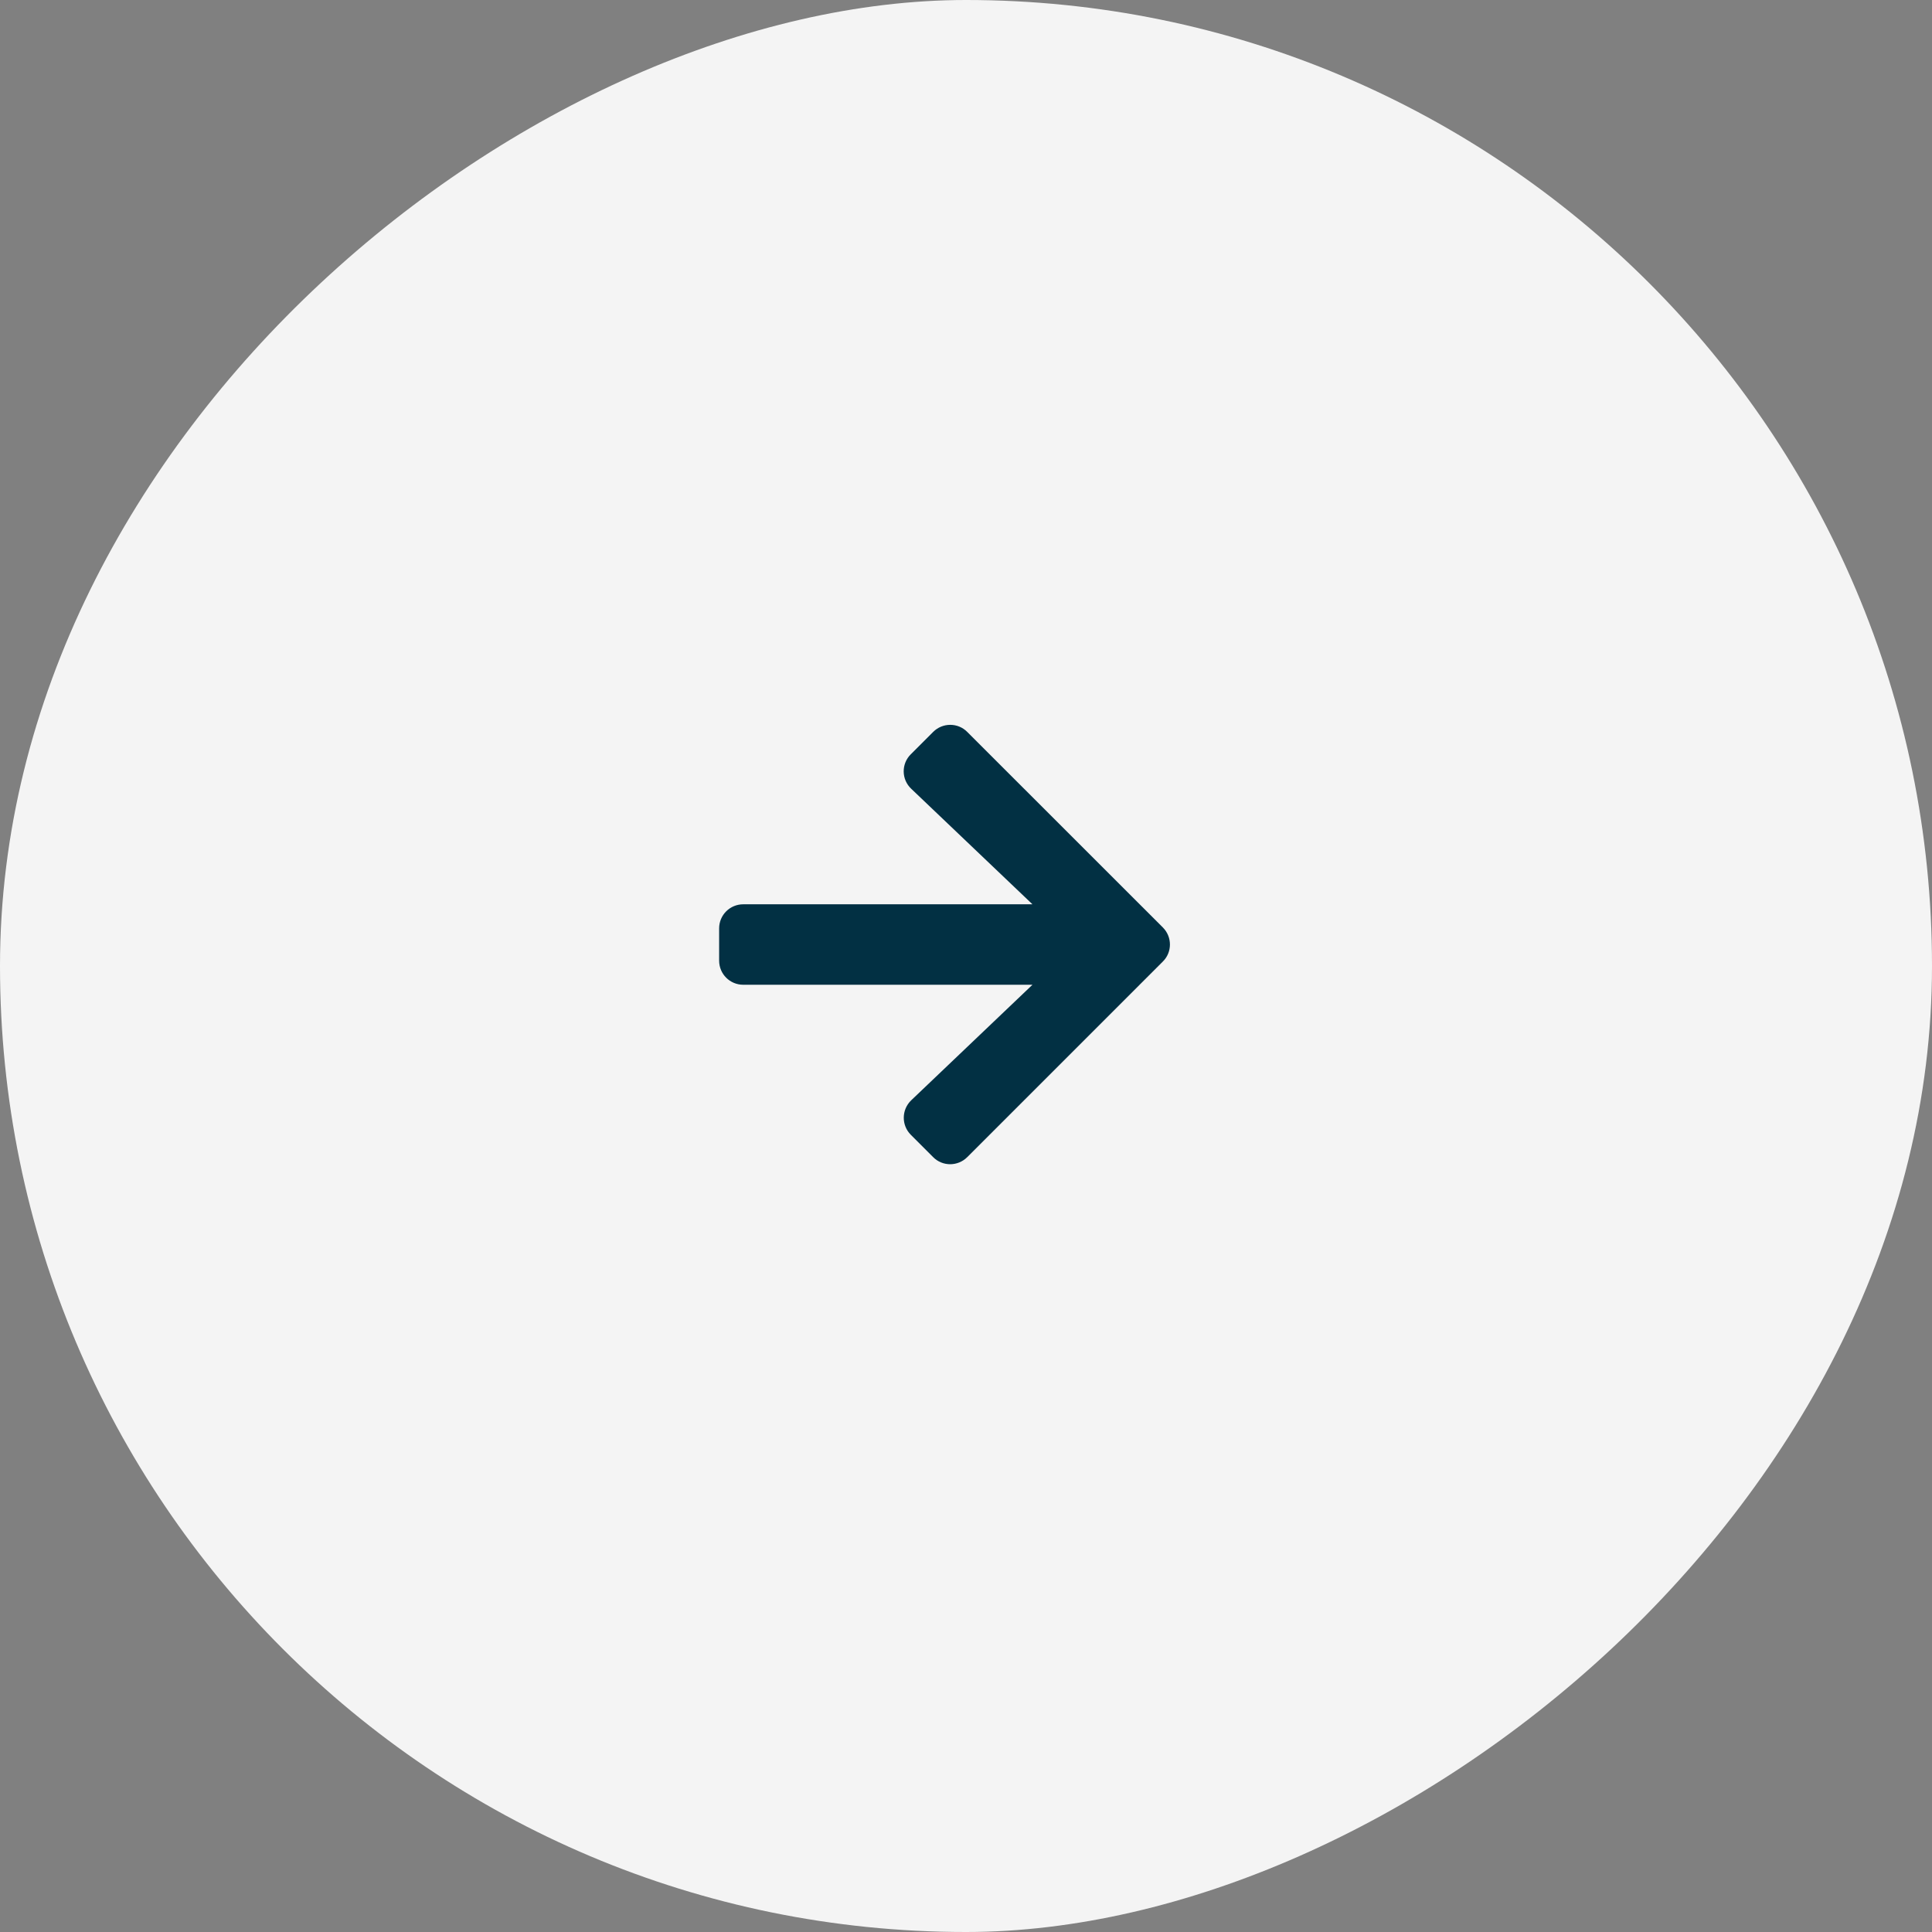
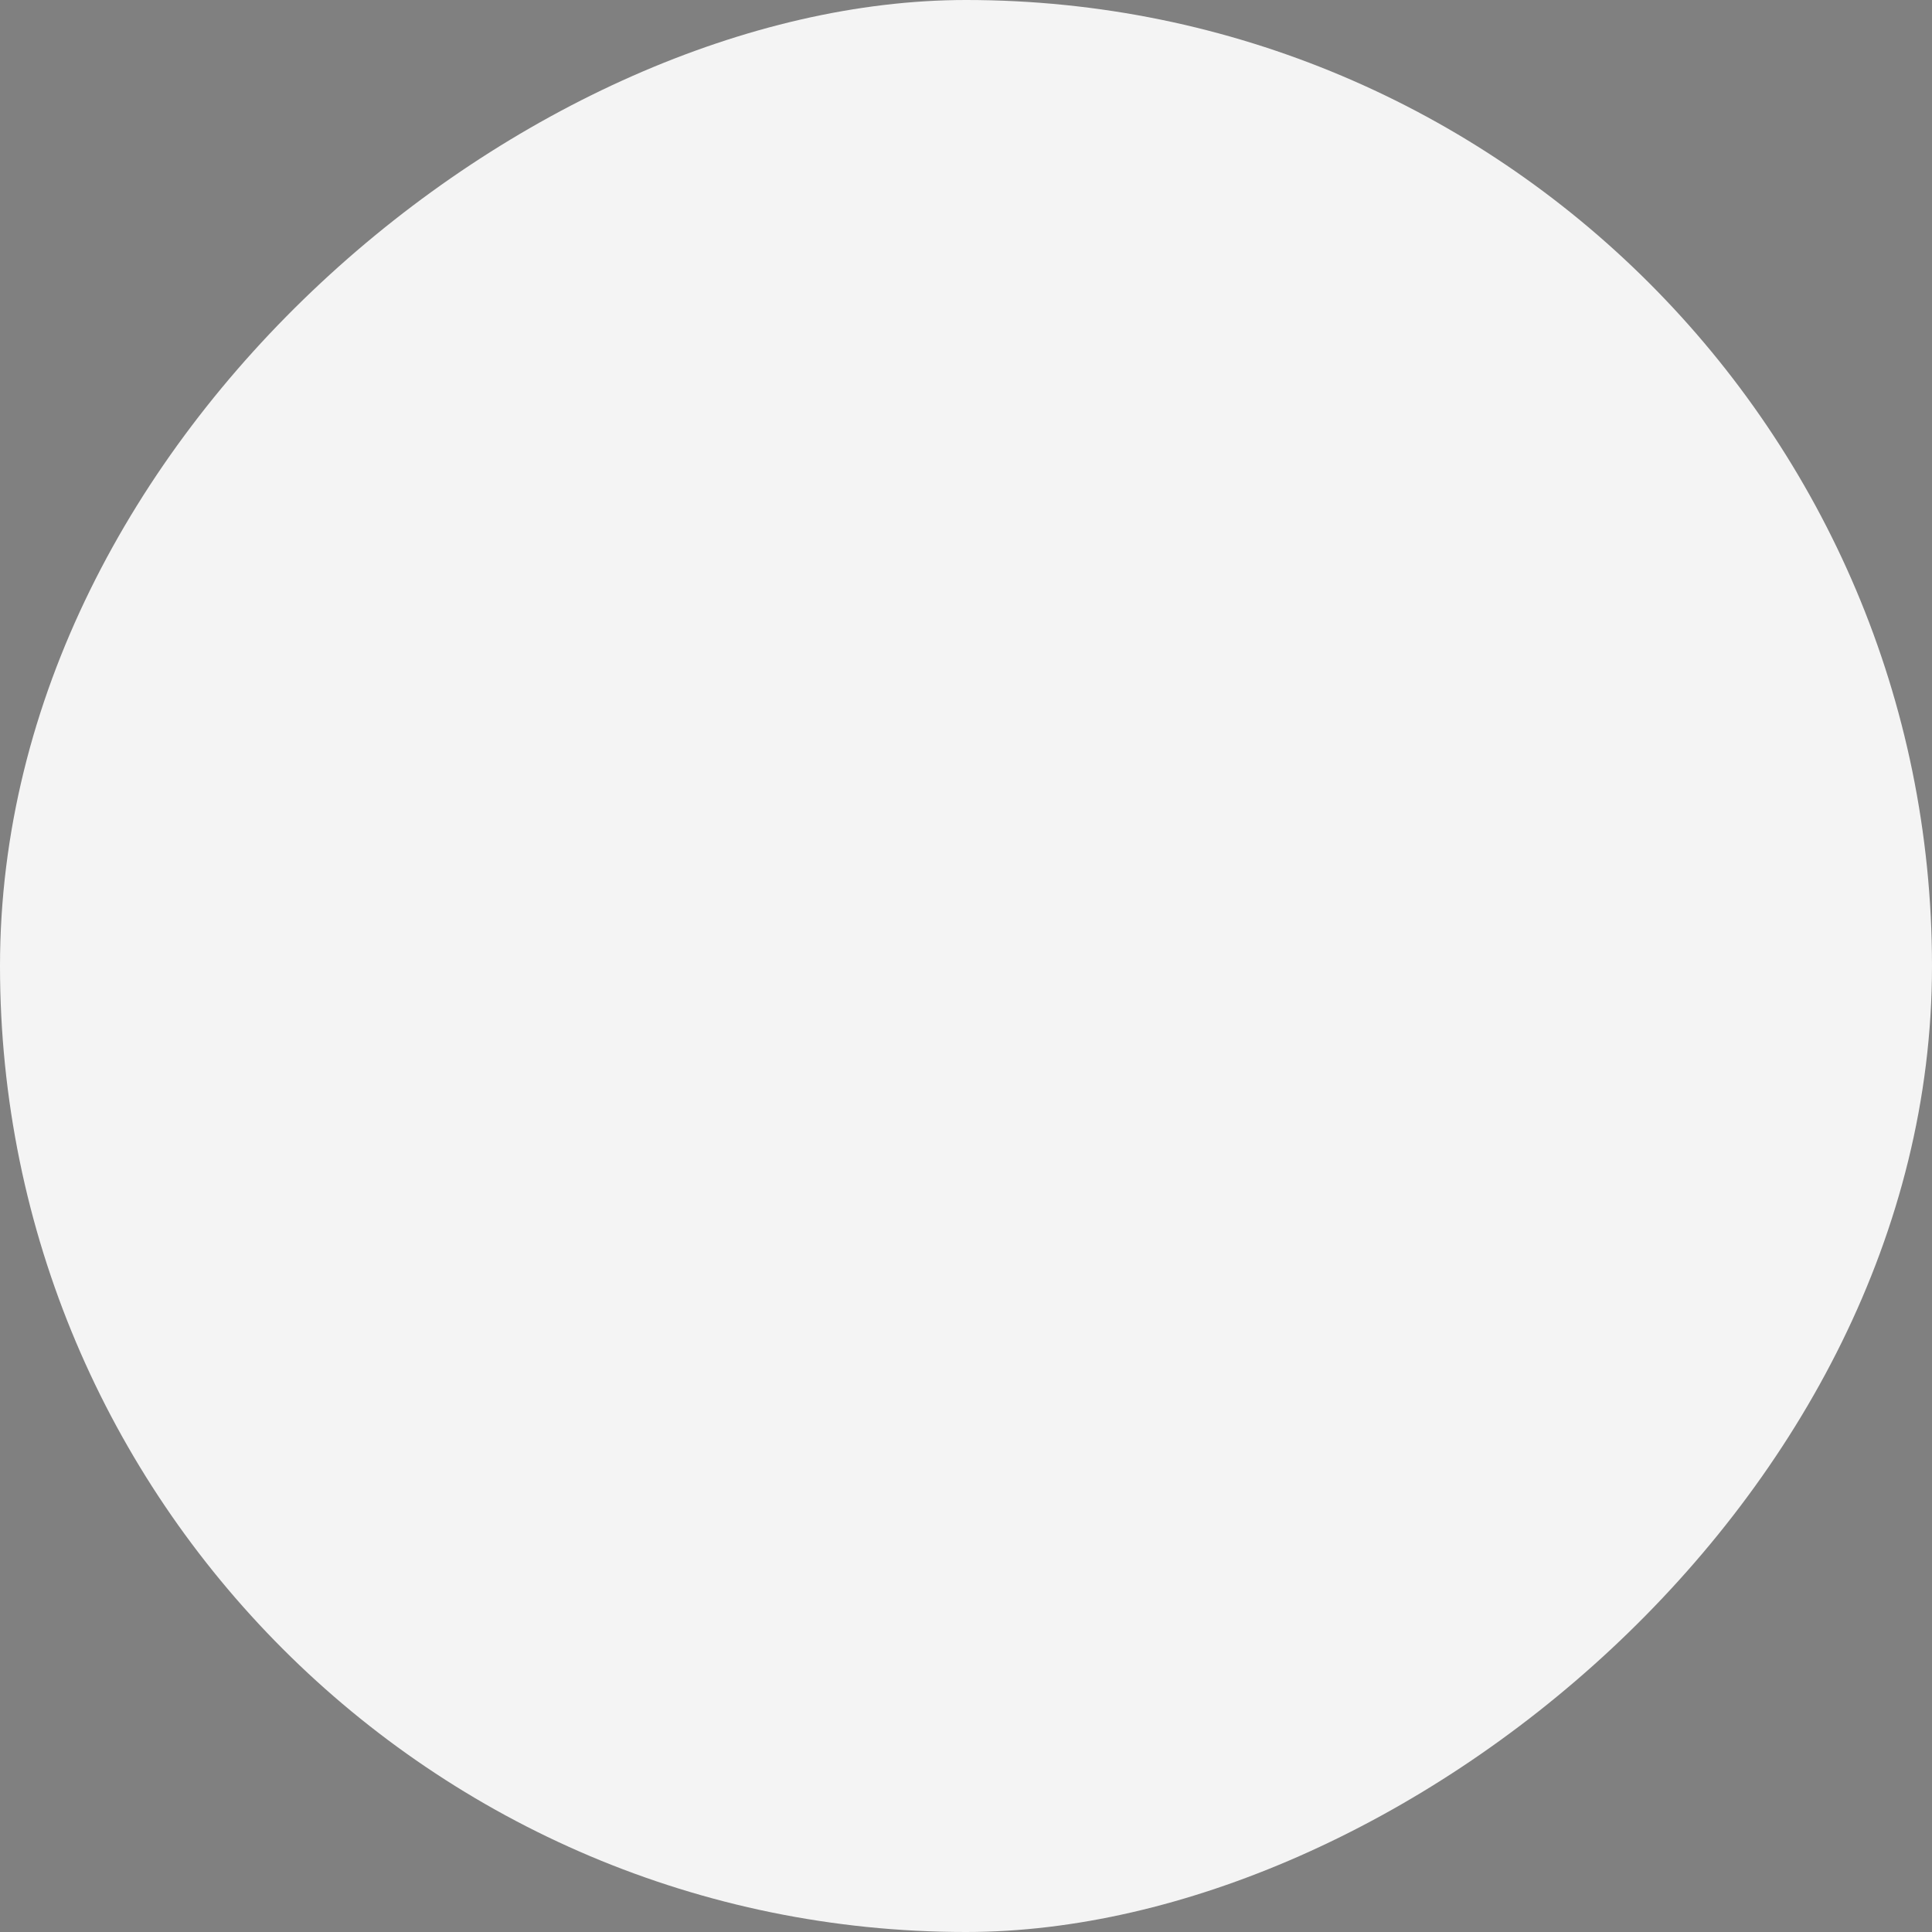
<svg xmlns="http://www.w3.org/2000/svg" width="45" height="45" version="1.1" viewBox="0 0 45 45">
  <rect x="0" y="0" width="45" height="45" fill="#808080" stroke="none" />
  <rect transform="rotate(-90 0 45)" y="45" width="45" height="45" rx="22.5" fill="#f9f9f9" fill-opacity=".956" />
-   <path d="m21.215 17.568 0.52-0.52c0.22-0.22 0.577-0.22 0.794 0l4.556 4.554c0.22 0.22 0.22 0.577 0 0.794l-4.556 4.556c-0.22 0.22-0.577 0.22-0.794 0l-0.52-0.52c-0.223-0.223-0.218-0.586 0.009-0.804l2.824-2.691h-6.736c-0.312 0-0.562-0.251-0.562-0.562v-0.75c0-0.312 0.251-0.562 0.562-0.562h6.736l-2.824-2.691c-0.23-0.218-0.234-0.581-0.009-0.804z" fill="#023043" />
</svg>